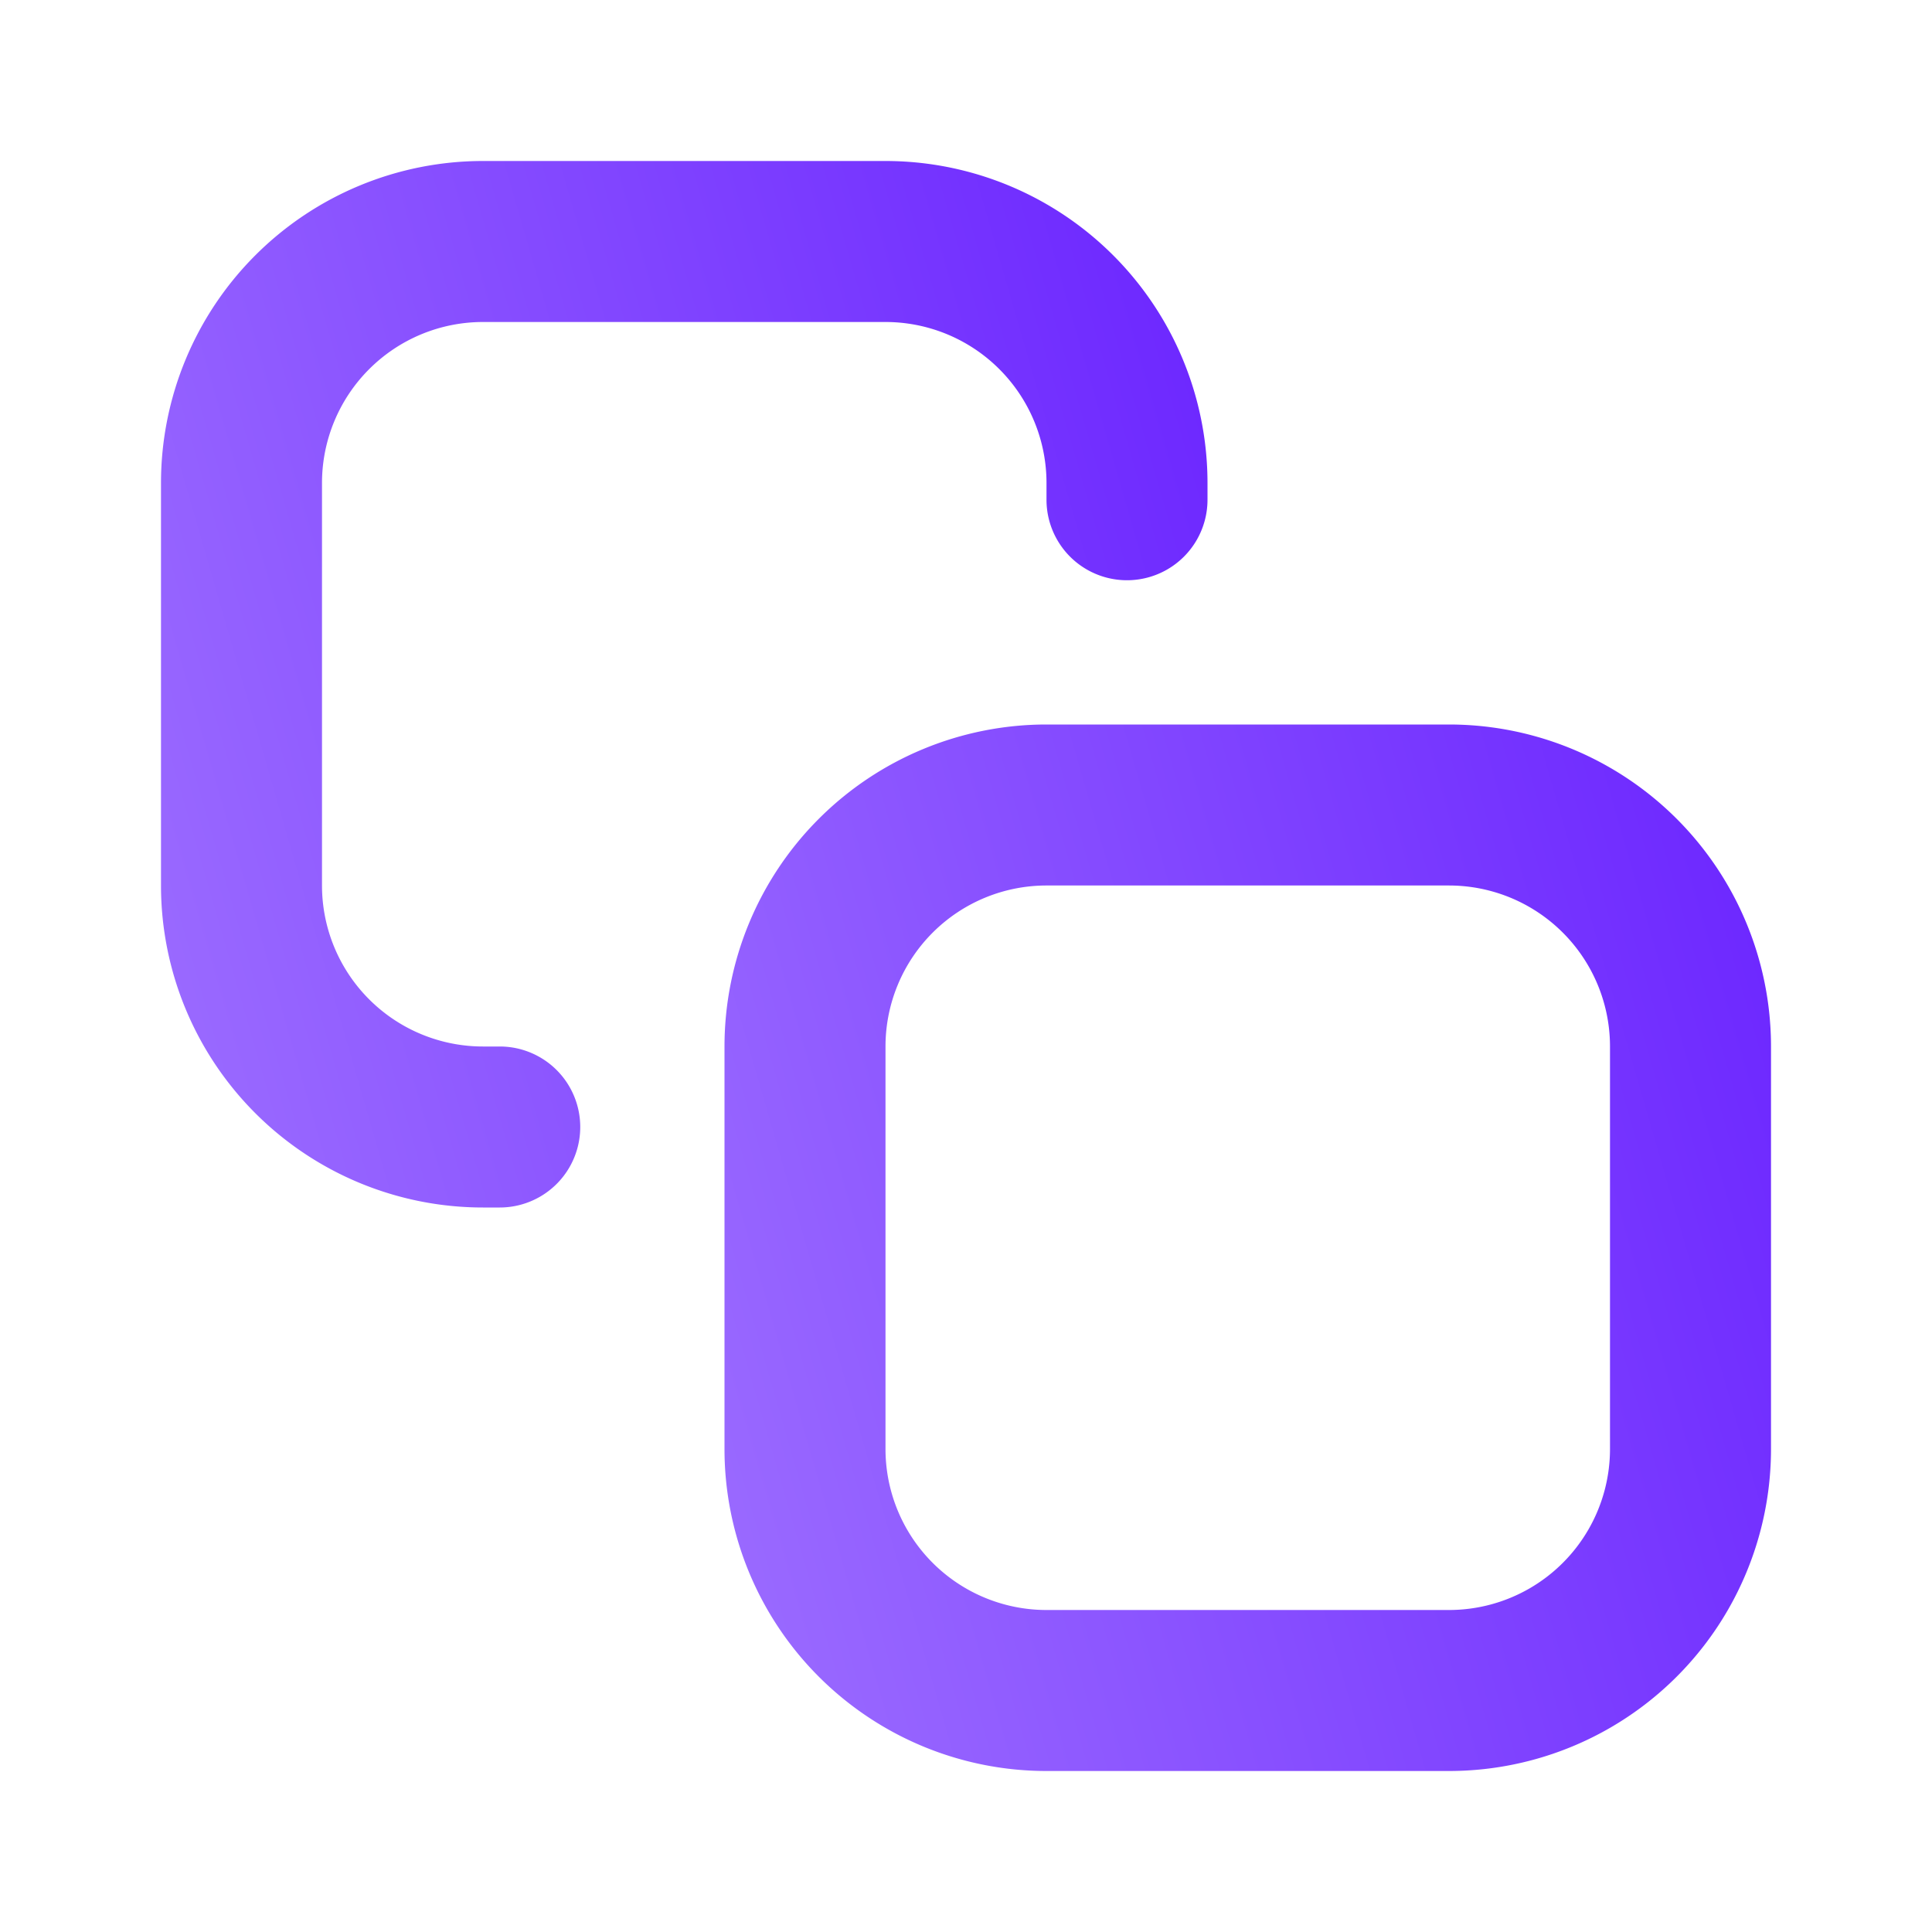
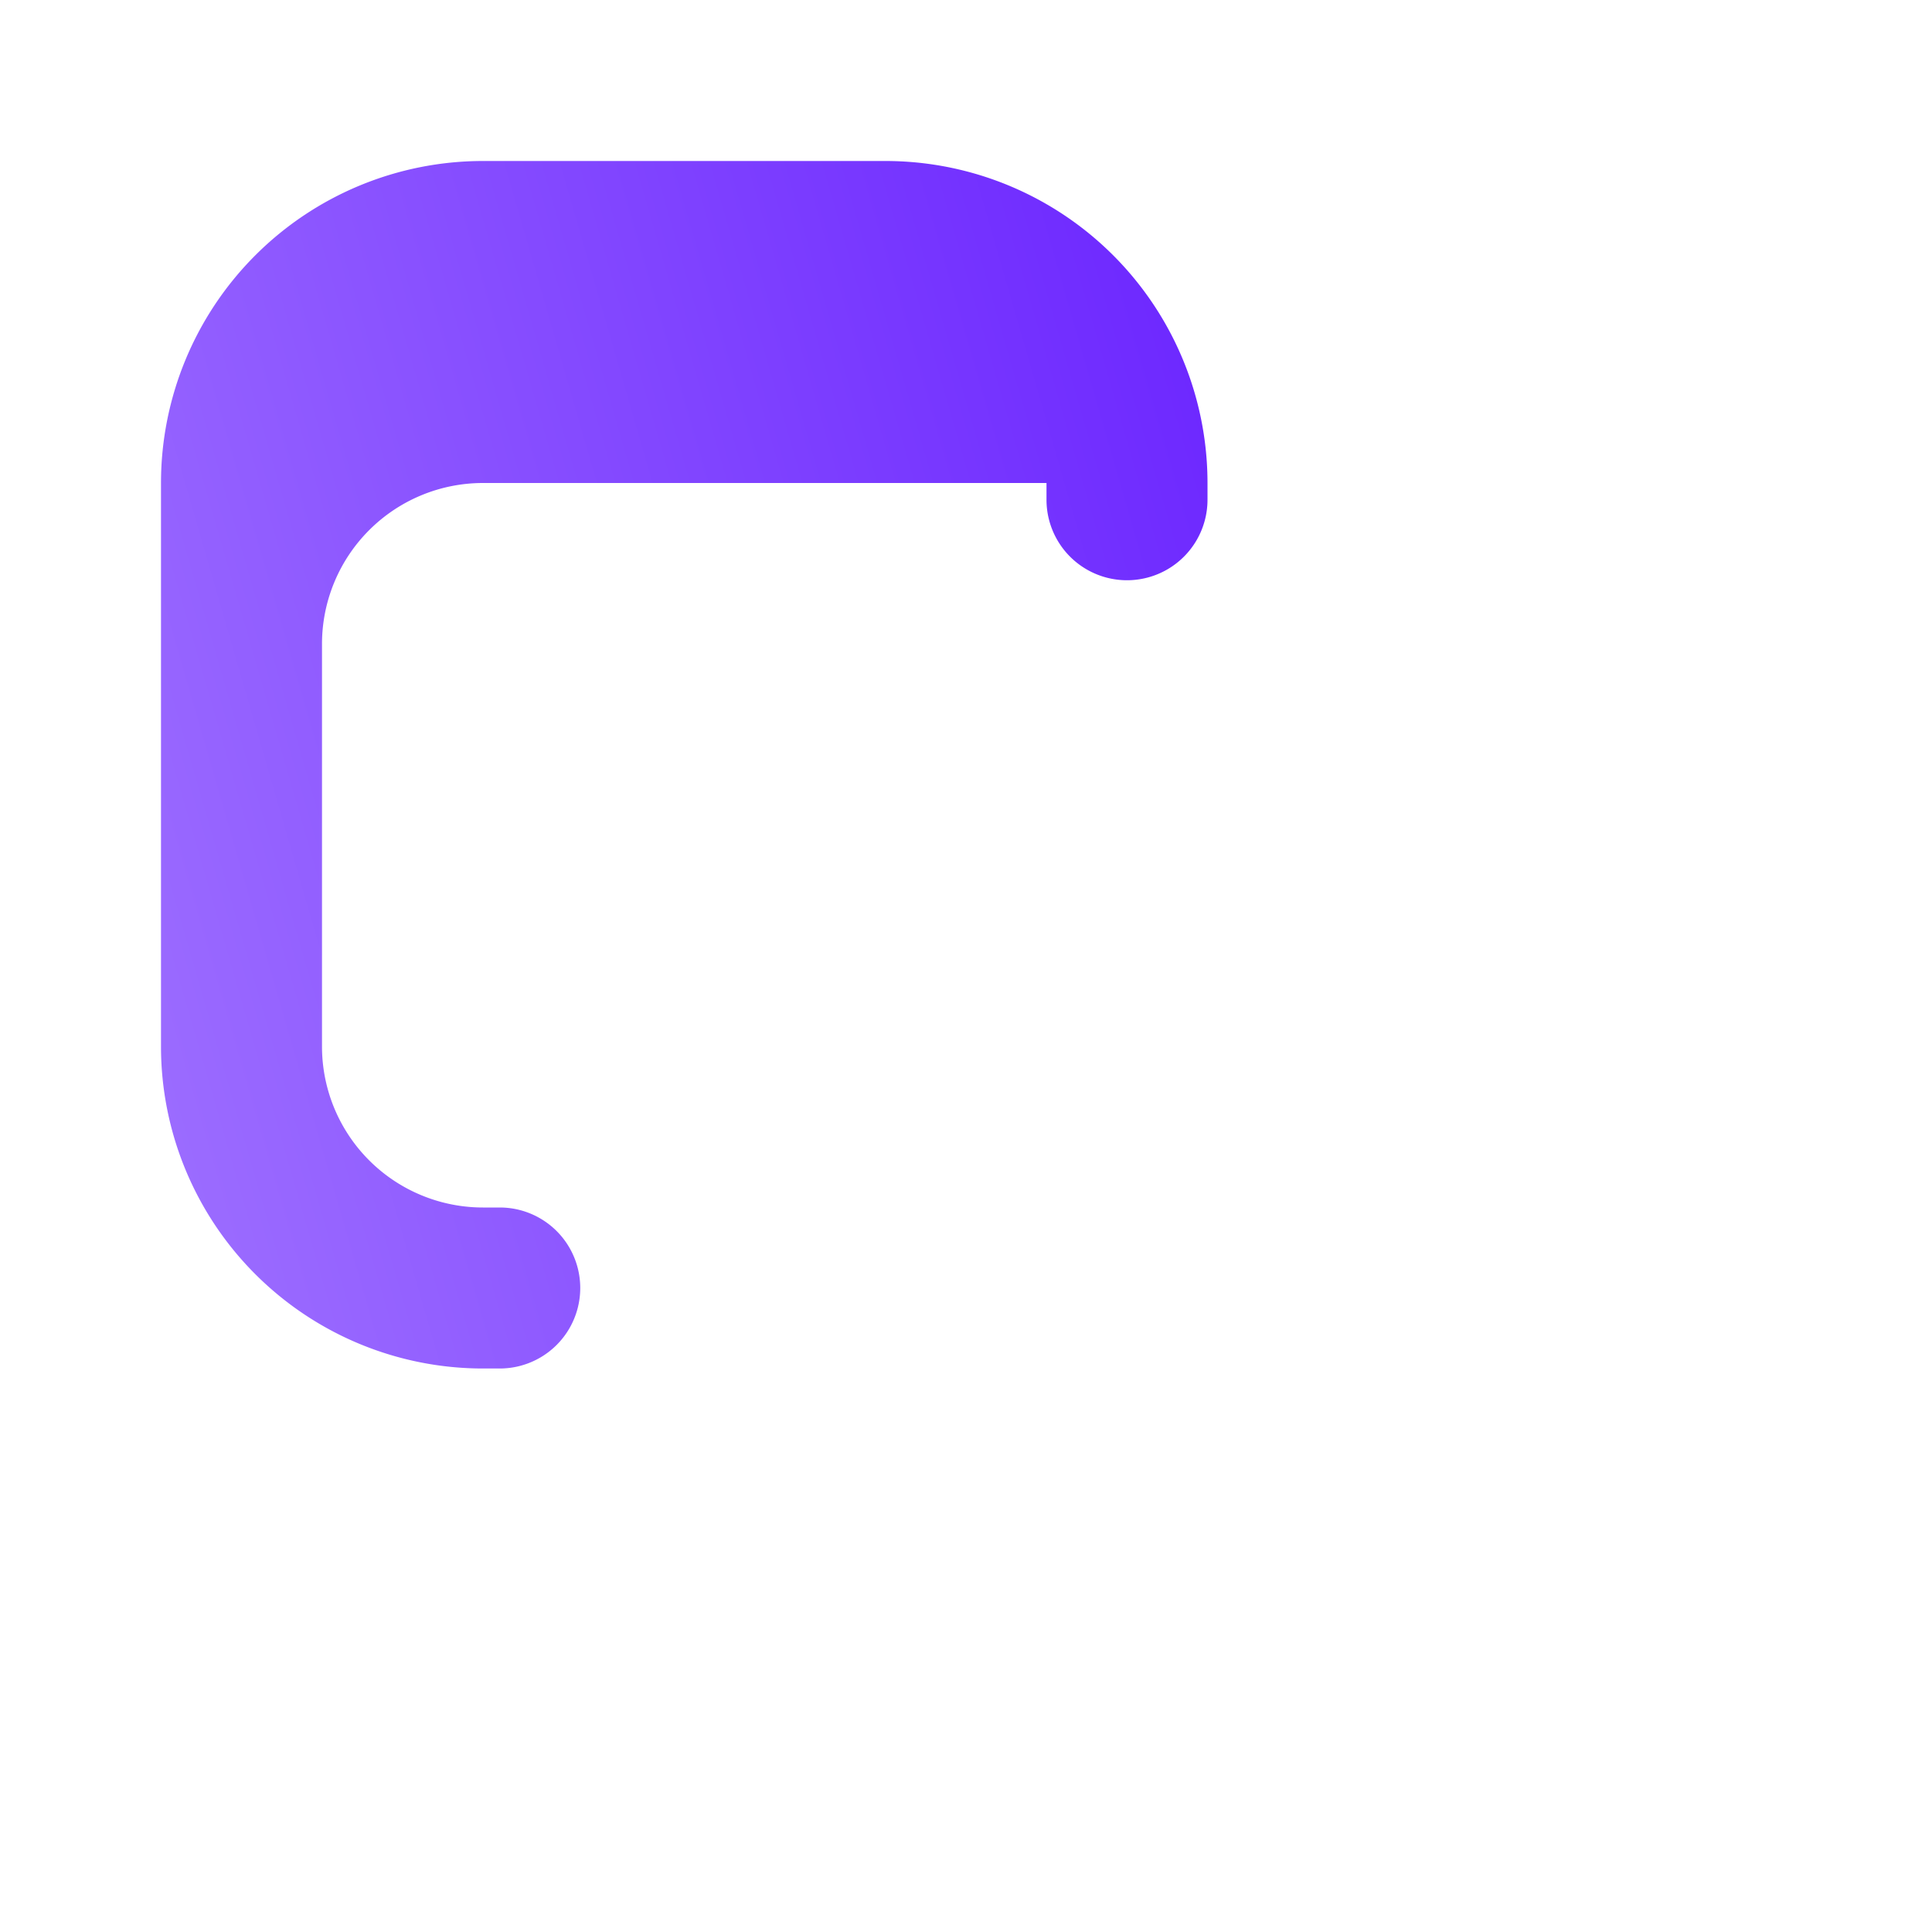
<svg xmlns="http://www.w3.org/2000/svg" width="24" height="24" fill="none">
-   <path fill-rule="evenodd" clip-rule="evenodd" d="M9 13a4 4 0 014-4h5a4 4 0 014 4v5a4 4 0 01-4 4h-5a4 4 0 01-4-4v-5zm4-2a2 2 0 00-2 2v5a2 2 0 002 2h5a2 2 0 002-2v-5a2 2 0 00-2-2h-5z" fill="url(#paint0_linear_157_47)" />
-   <path fill-rule="evenodd" clip-rule="evenodd" d="M2 6a4 4 0 014-4h5a4 4 0 014 4v.208a1 1 0 11-2 0V6a2 2 0 00-2-2H6a2 2 0 00-2 2v5a2 2 0 002 2h.208a1 1 0 110 2H6a4 4 0 01-4-4V6z" fill="url(#paint1_linear_157_47)" />
+   <path fill-rule="evenodd" clip-rule="evenodd" d="M2 6a4 4 0 014-4h5a4 4 0 014 4v.208a1 1 0 11-2 0V6H6a2 2 0 00-2 2v5a2 2 0 002 2h.208a1 1 0 110 2H6a4 4 0 01-4-4V6z" fill="url(#paint1_linear_157_47)" />
  <defs>
    <linearGradient id="paint0_linear_157_47" x1="21.966" y1="9" x2="6.533" y2="13.467" gradientUnits="userSpaceOnUse">
      <stop stop-color="#6B25FF" />
      <stop offset="1" stop-color="#9C6DFF" />
    </linearGradient>
    <linearGradient id="paint1_linear_157_47" x1="14.966" y1="2" x2="-.467" y2="6.467" gradientUnits="userSpaceOnUse">
      <stop stop-color="#6B25FF" />
      <stop offset="1" stop-color="#9C6DFF" />
    </linearGradient>
  </defs>
</svg>